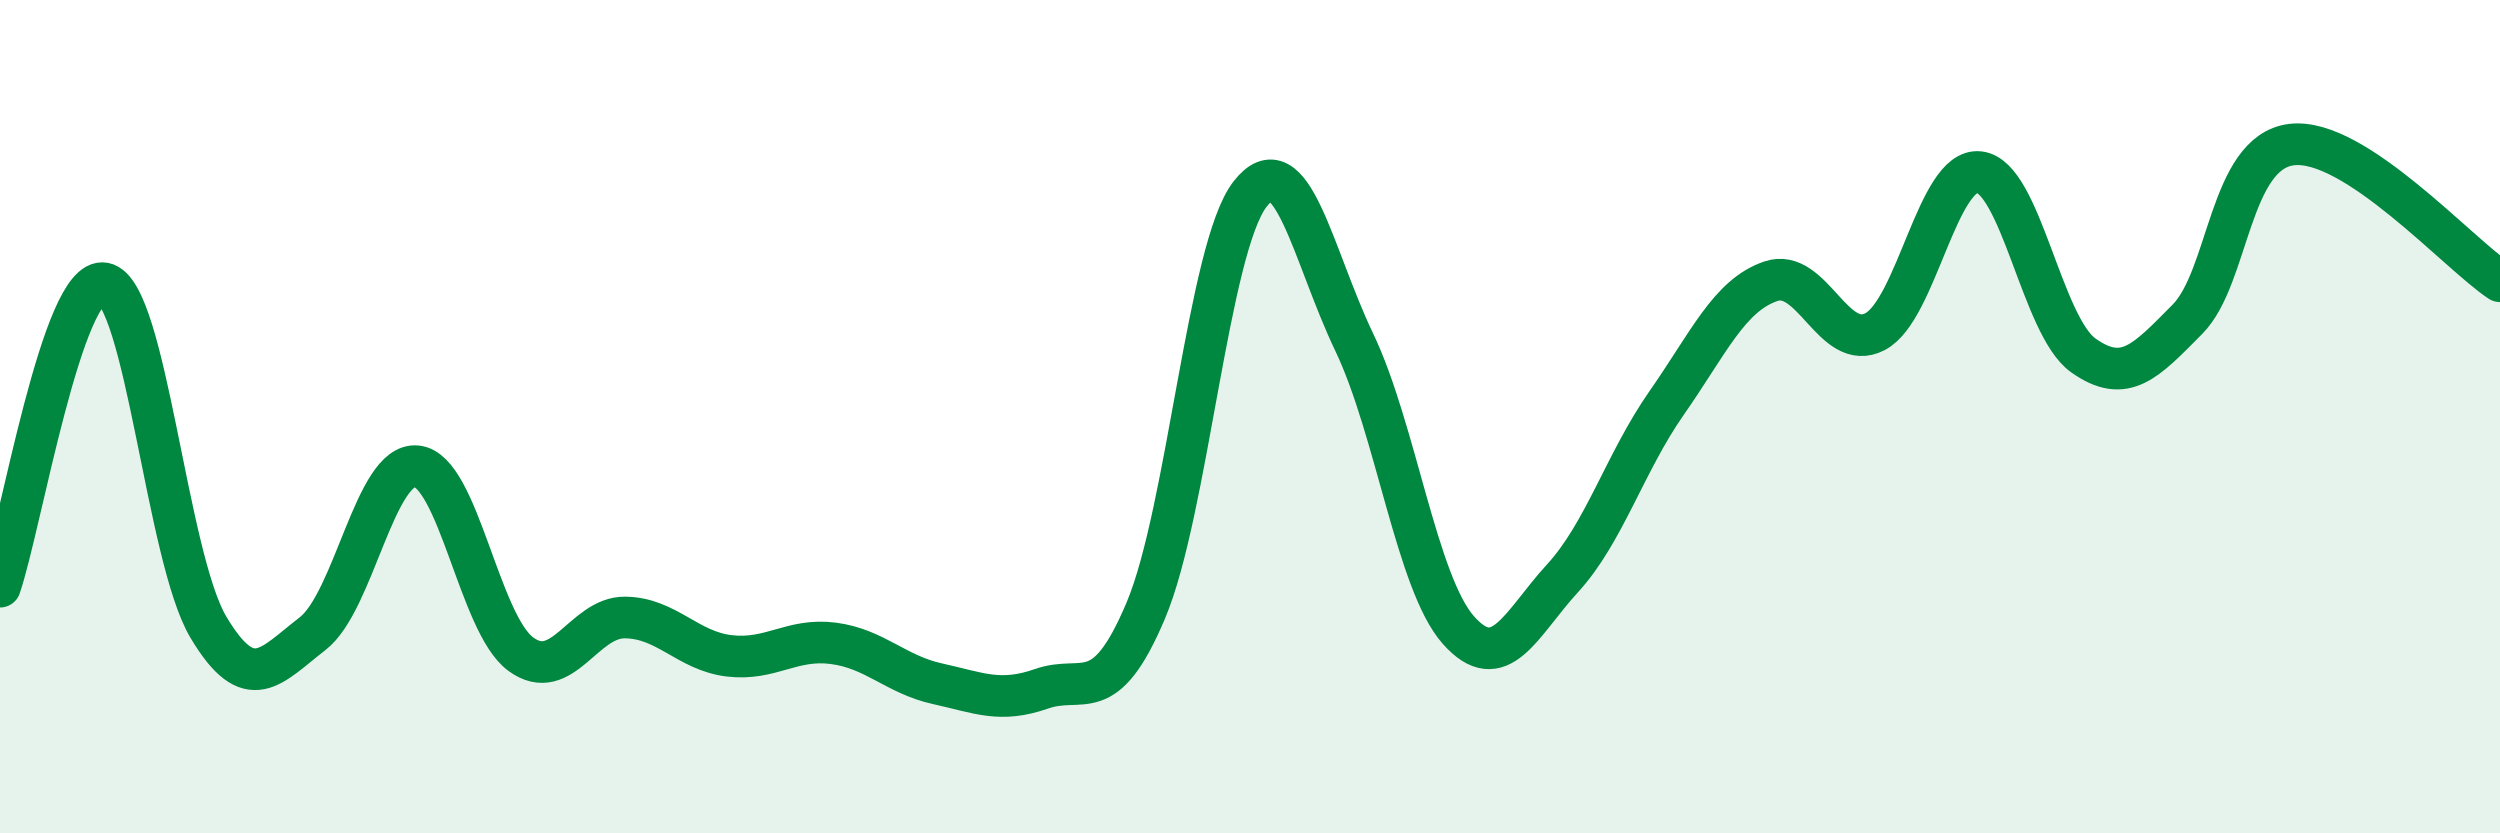
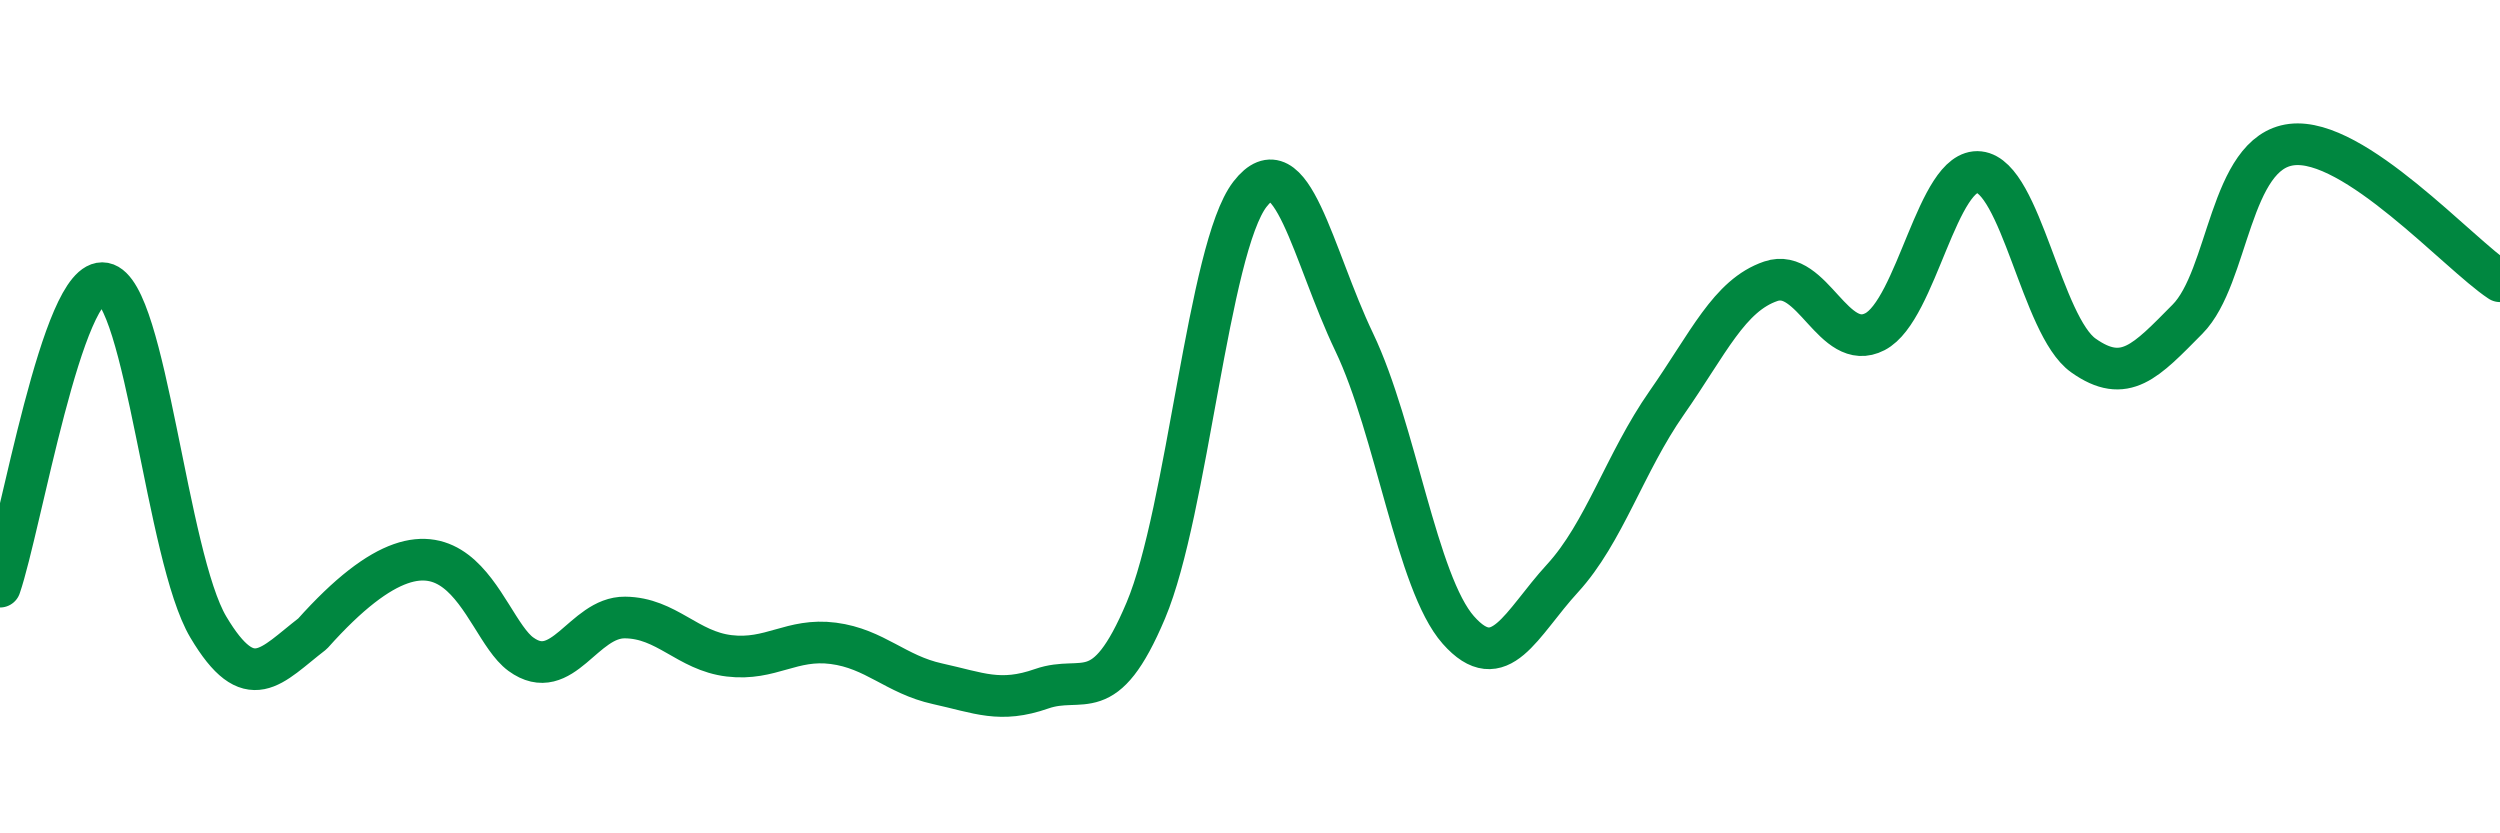
<svg xmlns="http://www.w3.org/2000/svg" width="60" height="20" viewBox="0 0 60 20">
-   <path d="M 0,14.08 C 0.5,12.62 1.5,6.61 2.5,6.8 C 3.5,6.99 4,13.37 5,15.05 C 6,16.73 6.5,15.98 7.5,15.21 C 8.5,14.44 9,11.09 10,11.19 C 11,11.29 11.5,14.97 12.5,15.7 C 13.5,16.43 14,14.81 15,14.82 C 16,14.83 16.5,15.62 17.5,15.74 C 18.5,15.86 19,15.31 20,15.44 C 21,15.57 21.5,16.19 22.5,16.41 C 23.5,16.63 24,16.88 25,16.53 C 26,16.18 26.5,17.02 27.5,14.65 C 28.5,12.28 29,5.95 30,4.66 C 31,3.37 31.5,6.12 32.5,8.21 C 33.5,10.3 34,13.99 35,15.12 C 36,16.25 36.5,14.97 37.5,13.88 C 38.5,12.79 39,11.1 40,9.67 C 41,8.24 41.5,7.09 42.5,6.75 C 43.5,6.41 44,8.48 45,7.96 C 46,7.44 46.5,4.02 47.5,4.13 C 48.5,4.24 49,7.82 50,8.53 C 51,9.24 51.5,8.67 52.5,7.66 C 53.5,6.65 53.5,3.65 55,3.47 C 56.5,3.29 59,6.09 60,6.75L60 20L0 20Z" fill="#008740" opacity="0.1" stroke-linecap="round" stroke-linejoin="round" />
-   <path d="M 0,14.08 C 0.5,12.62 1.5,6.61 2.5,6.8 C 3.5,6.99 4,13.37 5,15.05 C 6,16.73 6.5,15.98 7.5,15.21 C 8.5,14.44 9,11.09 10,11.19 C 11,11.29 11.5,14.97 12.5,15.7 C 13.5,16.43 14,14.81 15,14.82 C 16,14.83 16.5,15.62 17.5,15.74 C 18.5,15.86 19,15.31 20,15.44 C 21,15.57 21.5,16.19 22.5,16.41 C 23.5,16.63 24,16.88 25,16.53 C 26,16.18 26.5,17.02 27.5,14.65 C 28.5,12.28 29,5.95 30,4.66 C 31,3.37 31.5,6.12 32.5,8.21 C 33.5,10.3 34,13.99 35,15.12 C 36,16.25 36.5,14.97 37.5,13.88 C 38.5,12.79 39,11.1 40,9.67 C 41,8.24 41.5,7.09 42.5,6.75 C 43.5,6.41 44,8.48 45,7.96 C 46,7.44 46.5,4.02 47.5,4.13 C 48.5,4.24 49,7.82 50,8.53 C 51,9.24 51.5,8.67 52.5,7.66 C 53.5,6.65 53.5,3.65 55,3.47 C 56.5,3.29 59,6.09 60,6.75" stroke="#008740" stroke-width="1" fill="none" stroke-linecap="round" stroke-linejoin="round" />
+   <path d="M 0,14.08 C 0.5,12.62 1.5,6.61 2.5,6.8 C 3.5,6.99 4,13.37 5,15.05 C 6,16.73 6.5,15.98 7.5,15.21 C 11,11.29 11.5,14.97 12.5,15.7 C 13.5,16.43 14,14.81 15,14.82 C 16,14.83 16.5,15.62 17.5,15.74 C 18.5,15.86 19,15.31 20,15.44 C 21,15.57 21.5,16.19 22.5,16.41 C 23.5,16.63 24,16.88 25,16.53 C 26,16.18 26.5,17.02 27.5,14.65 C 28.5,12.28 29,5.95 30,4.66 C 31,3.37 31.5,6.12 32.5,8.21 C 33.5,10.3 34,13.99 35,15.12 C 36,16.25 36.5,14.97 37.5,13.88 C 38.5,12.79 39,11.1 40,9.67 C 41,8.24 41.5,7.09 42.5,6.75 C 43.5,6.41 44,8.48 45,7.96 C 46,7.44 46.5,4.02 47.5,4.13 C 48.5,4.24 49,7.82 50,8.53 C 51,9.24 51.5,8.67 52.5,7.66 C 53.5,6.65 53.5,3.65 55,3.47 C 56.5,3.29 59,6.09 60,6.75" stroke="#008740" stroke-width="1" fill="none" stroke-linecap="round" stroke-linejoin="round" />
</svg>